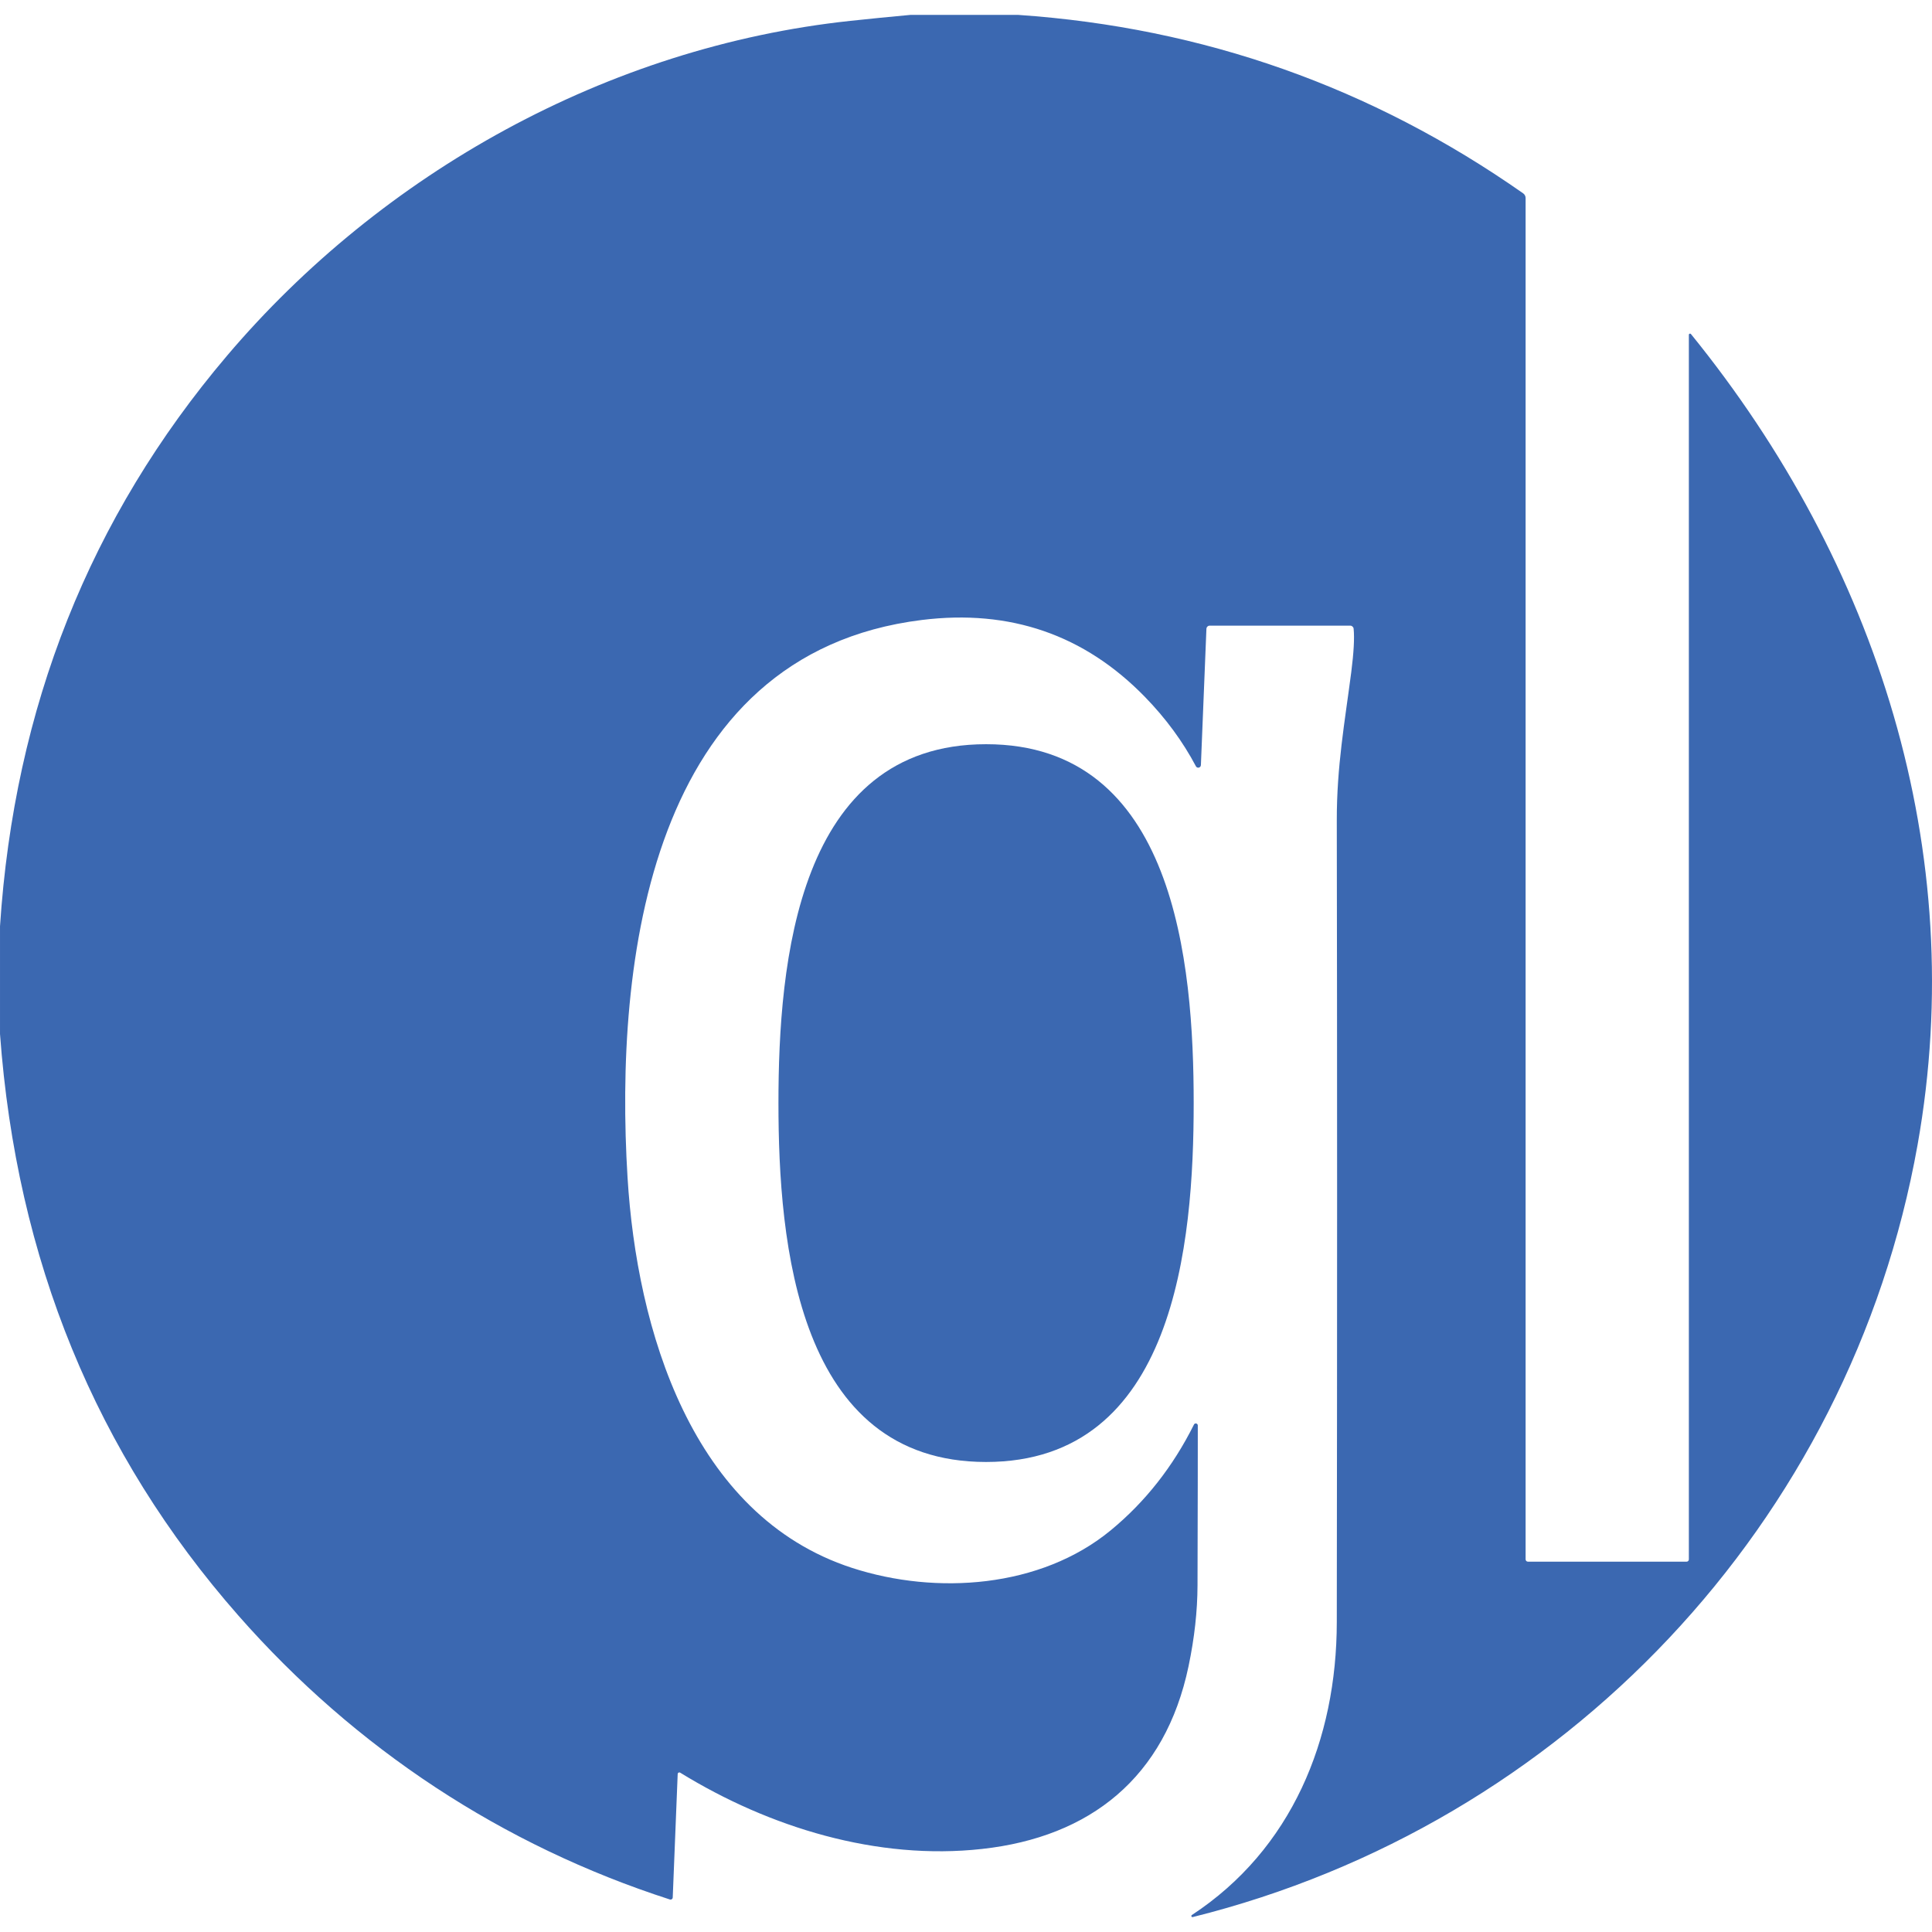
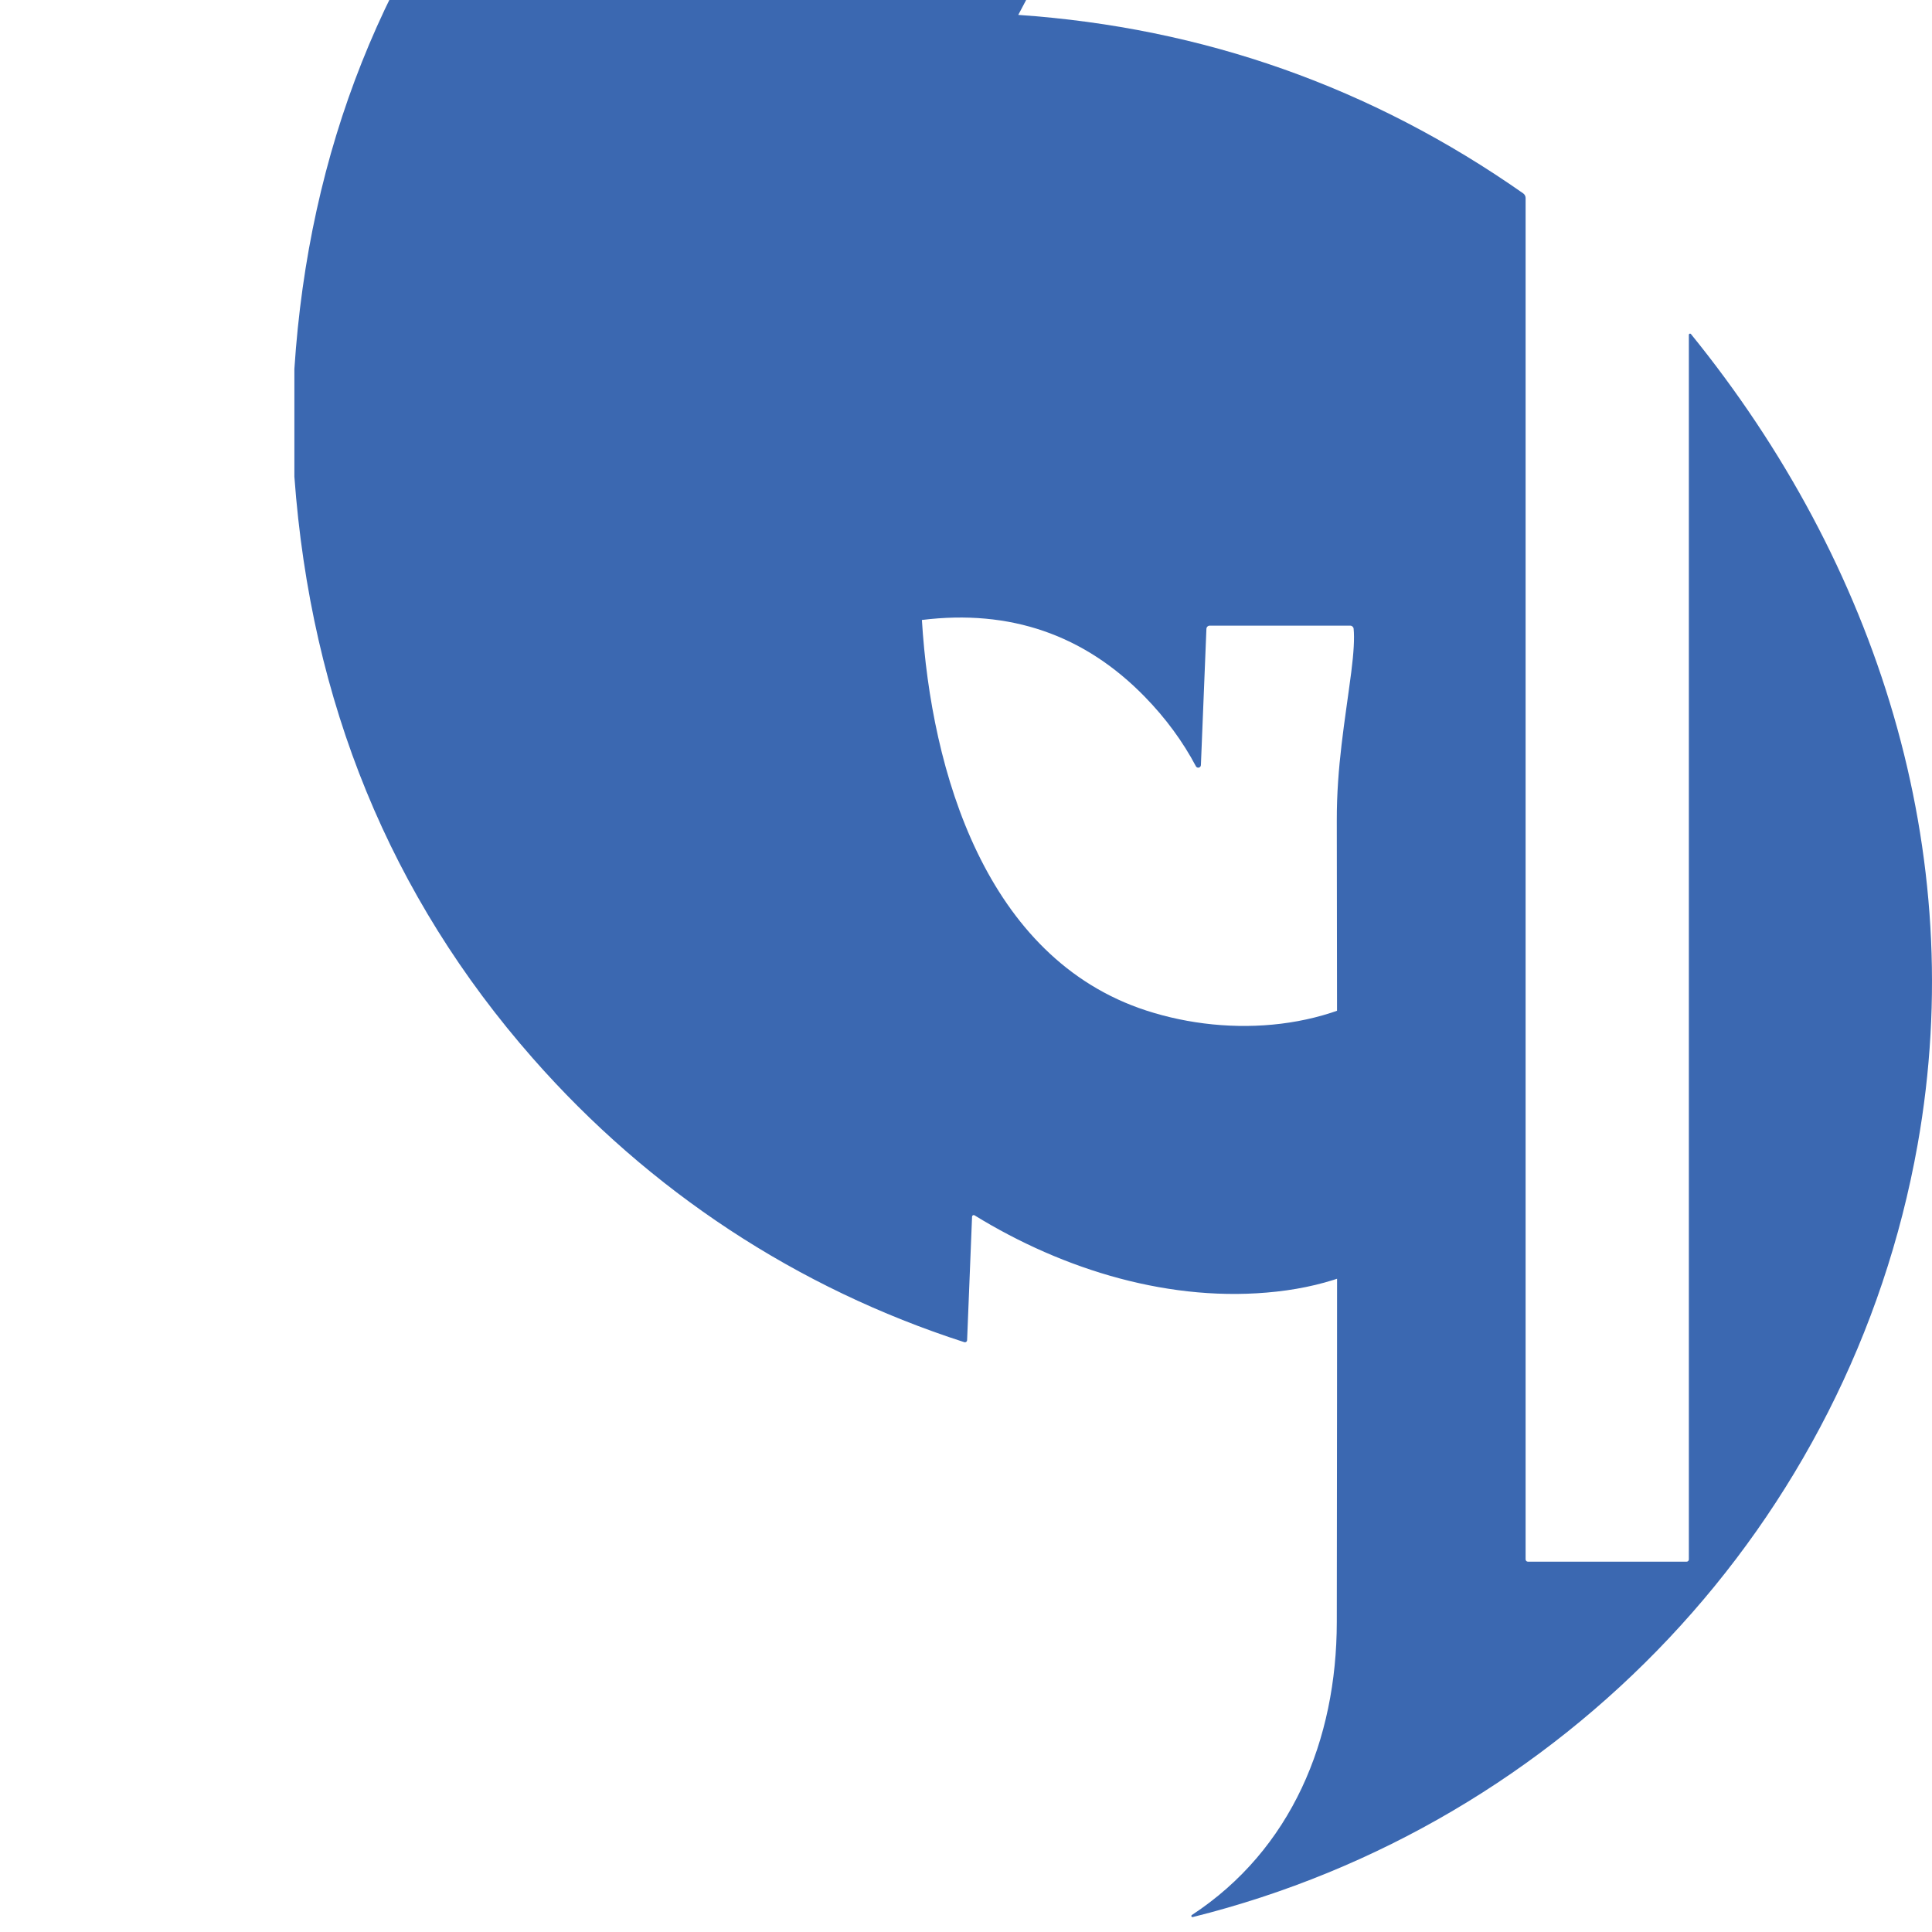
<svg xmlns="http://www.w3.org/2000/svg" width="100%" height="100%" viewBox="0 0 512 512" version="1.1" xml:space="preserve" style="fill-rule:evenodd;clip-rule:evenodd;stroke-linejoin:round;stroke-miterlimit:2;">
-   <path d="M269.852,3.949c49.023,3.372 93.626,19.136 133.807,47.293c0.403,0.291 0.642,0.753 0.642,1.238l0,360.767c0,0.336 0.276,0.612 0.612,0.612l42.056,0c0.327,0 0.597,-0.269 0.597,-0.597l0,-324.544c0.005,-0.168 0.145,-0.304 0.313,-0.304c0.092,0 0.179,0.04 0.239,0.111c49.262,60.69 73.908,137.074 60.063,214.846c-17.858,100.269 -93.75,180.175 -192.095,204.671c-0.024,0.006 -0.048,0.009 -0.072,0.009c-0.164,0 -0.298,-0.135 -0.298,-0.298c0,-0.099 0.049,-0.192 0.132,-0.248c26.481,-17.38 38.386,-46.502 38.416,-77.638c0.109,-80.134 0.109,-150.924 0,-212.37c-0.03,-14.397 2.118,-26.153 3.834,-39.371c0.666,-5.202 0.875,-9.041 0.627,-11.517c-0.053,-0.459 -0.441,-0.808 -0.895,-0.806l-37.252,0c-0.464,0 -0.849,0.379 -0.865,0.85l-1.462,36.118c-0.015,0.374 -0.327,0.673 -0.701,0.673c-0.254,0 -0.489,-0.138 -0.612,-0.359c-3.491,-6.594 -7.996,-12.726 -13.516,-18.395c-16.043,-16.48 -35.746,-23.278 -59.108,-20.394c-72.341,8.951 -81.487,90.736 -78.011,147.696c2.447,40.162 16.903,89.677 59.511,103.522c22.333,7.251 49.948,5.326 68.507,-9.936c9.14,-7.519 16.5,-16.863 22.08,-28.032c0.085,-0.196 0.279,-0.324 0.493,-0.324c0.295,0 0.537,0.242 0.537,0.537c0,0.008 -0,0.017 -0.001,0.025c0.01,6.704 -0.015,20.832 -0.075,42.384c-0.02,6.793 -0.811,13.919 -2.372,21.379c-6.191,29.569 -26.108,45.279 -54.707,48.441c-27.794,3.088 -56.378,-5.669 -80.025,-20.215c-0.068,-0.041 -0.145,-0.062 -0.224,-0.062c-0.233,0 -0.426,0.188 -0.432,0.421l-1.313,32.732c-0.008,0.305 -0.262,0.551 -0.567,0.551c-0.061,0 -0.121,-0.01 -0.179,-0.029c-44.324,-14.292 -83.366,-39.982 -114.338,-75.221c-37.765,-42.956 -58.83,-94.342 -63.196,-154.156l0,-28.525c3.789,-57.994 23.835,-108.39 60.138,-151.187c41.072,-48.412 100.881,-81.889 165.211,-88.767c5.301,-0.567 10.602,-1.094 15.903,-1.581l28.599,0Z" style="fill:#3b68b1;fill-rule:nonzero;" />
-   <path d="M261.318,197.223c50.038,-0.015 55.021,57.945 55.021,95.108c0,37.148 -4.968,95.108 -55.021,95.108c-50.038,0 -55.021,-57.96 -55.021,-95.108c0,-37.163 4.983,-95.108 55.021,-95.108Z" style="fill:#3b68b1;fill-rule:nonzero;" />
+   <path d="M269.852,3.949c49.023,3.372 93.626,19.136 133.807,47.293c0.403,0.291 0.642,0.753 0.642,1.238l0,360.767c0,0.336 0.276,0.612 0.612,0.612l42.056,0c0.327,0 0.597,-0.269 0.597,-0.597l0,-324.544c0.005,-0.168 0.145,-0.304 0.313,-0.304c0.092,0 0.179,0.04 0.239,0.111c49.262,60.69 73.908,137.074 60.063,214.846c-17.858,100.269 -93.75,180.175 -192.095,204.671c-0.024,0.006 -0.048,0.009 -0.072,0.009c-0.164,0 -0.298,-0.135 -0.298,-0.298c0,-0.099 0.049,-0.192 0.132,-0.248c26.481,-17.38 38.386,-46.502 38.416,-77.638c0.109,-80.134 0.109,-150.924 0,-212.37c-0.03,-14.397 2.118,-26.153 3.834,-39.371c0.666,-5.202 0.875,-9.041 0.627,-11.517c-0.053,-0.459 -0.441,-0.808 -0.895,-0.806l-37.252,0c-0.464,0 -0.849,0.379 -0.865,0.85l-1.462,36.118c-0.015,0.374 -0.327,0.673 -0.701,0.673c-0.254,0 -0.489,-0.138 -0.612,-0.359c-3.491,-6.594 -7.996,-12.726 -13.516,-18.395c-16.043,-16.48 -35.746,-23.278 -59.108,-20.394c2.447,40.162 16.903,89.677 59.511,103.522c22.333,7.251 49.948,5.326 68.507,-9.936c9.14,-7.519 16.5,-16.863 22.08,-28.032c0.085,-0.196 0.279,-0.324 0.493,-0.324c0.295,0 0.537,0.242 0.537,0.537c0,0.008 -0,0.017 -0.001,0.025c0.01,6.704 -0.015,20.832 -0.075,42.384c-0.02,6.793 -0.811,13.919 -2.372,21.379c-6.191,29.569 -26.108,45.279 -54.707,48.441c-27.794,3.088 -56.378,-5.669 -80.025,-20.215c-0.068,-0.041 -0.145,-0.062 -0.224,-0.062c-0.233,0 -0.426,0.188 -0.432,0.421l-1.313,32.732c-0.008,0.305 -0.262,0.551 -0.567,0.551c-0.061,0 -0.121,-0.01 -0.179,-0.029c-44.324,-14.292 -83.366,-39.982 -114.338,-75.221c-37.765,-42.956 -58.83,-94.342 -63.196,-154.156l0,-28.525c3.789,-57.994 23.835,-108.39 60.138,-151.187c41.072,-48.412 100.881,-81.889 165.211,-88.767c5.301,-0.567 10.602,-1.094 15.903,-1.581l28.599,0Z" style="fill:#3b68b1;fill-rule:nonzero;" />
</svg>